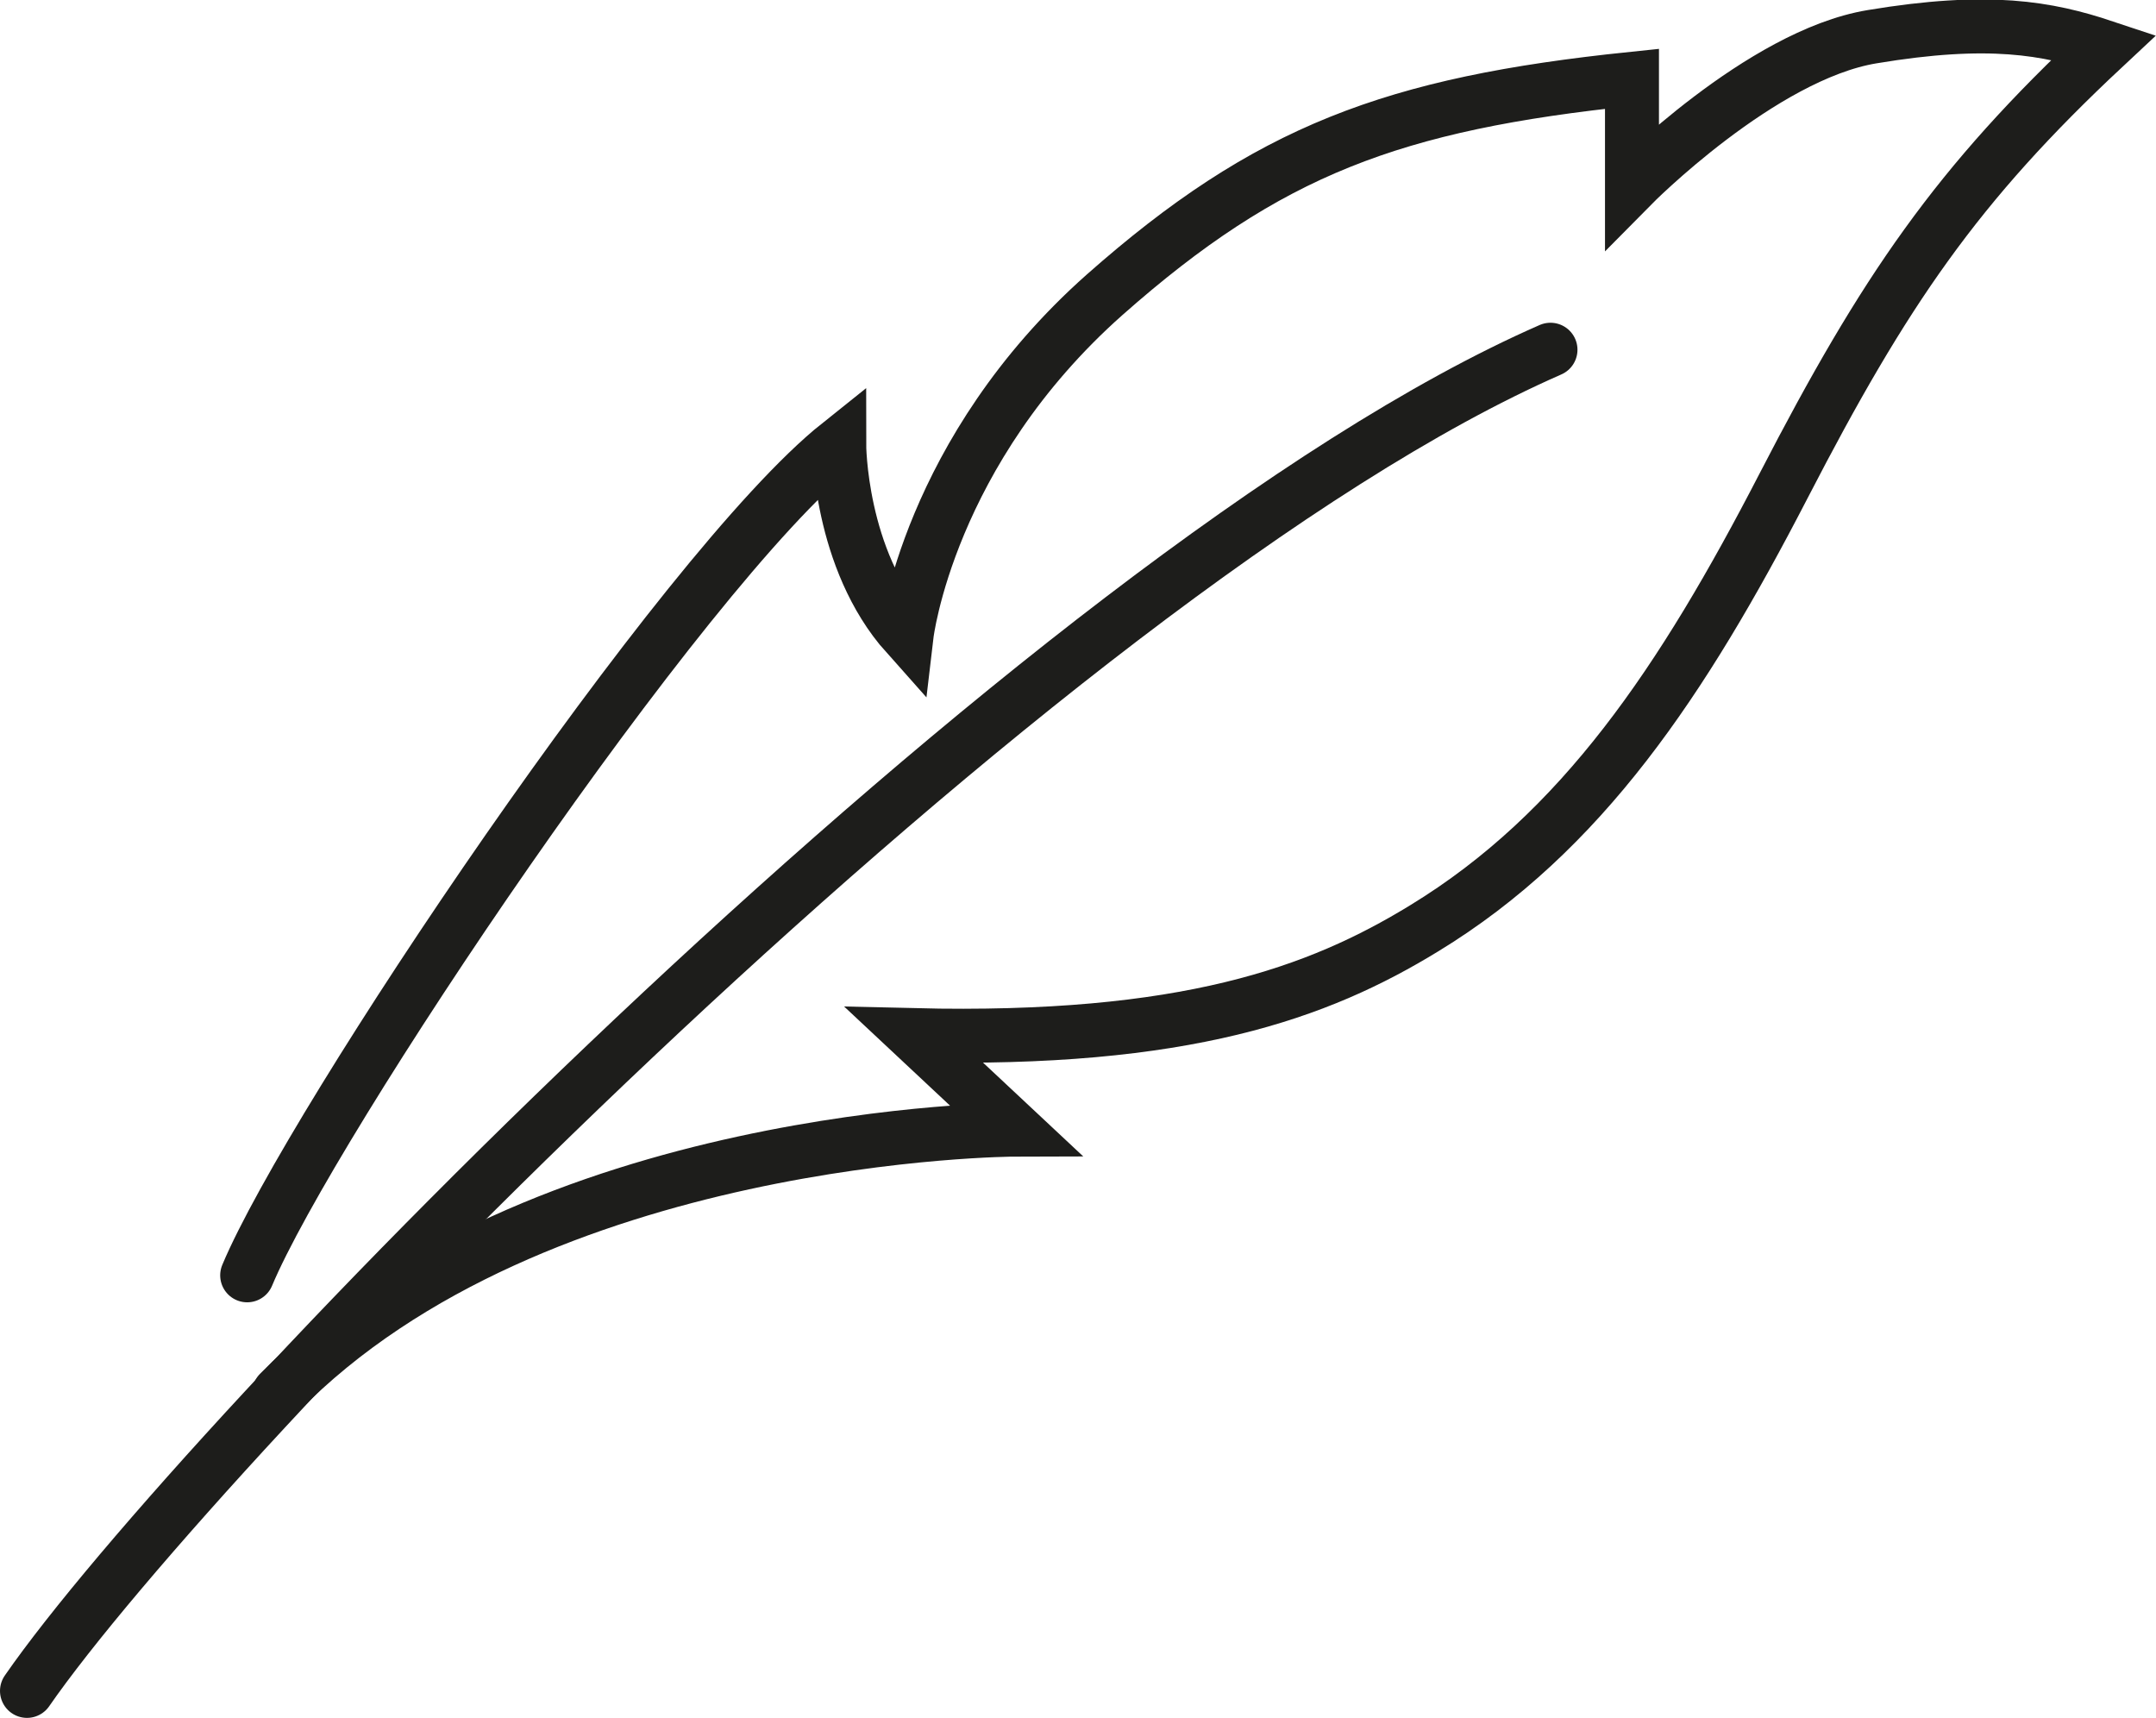
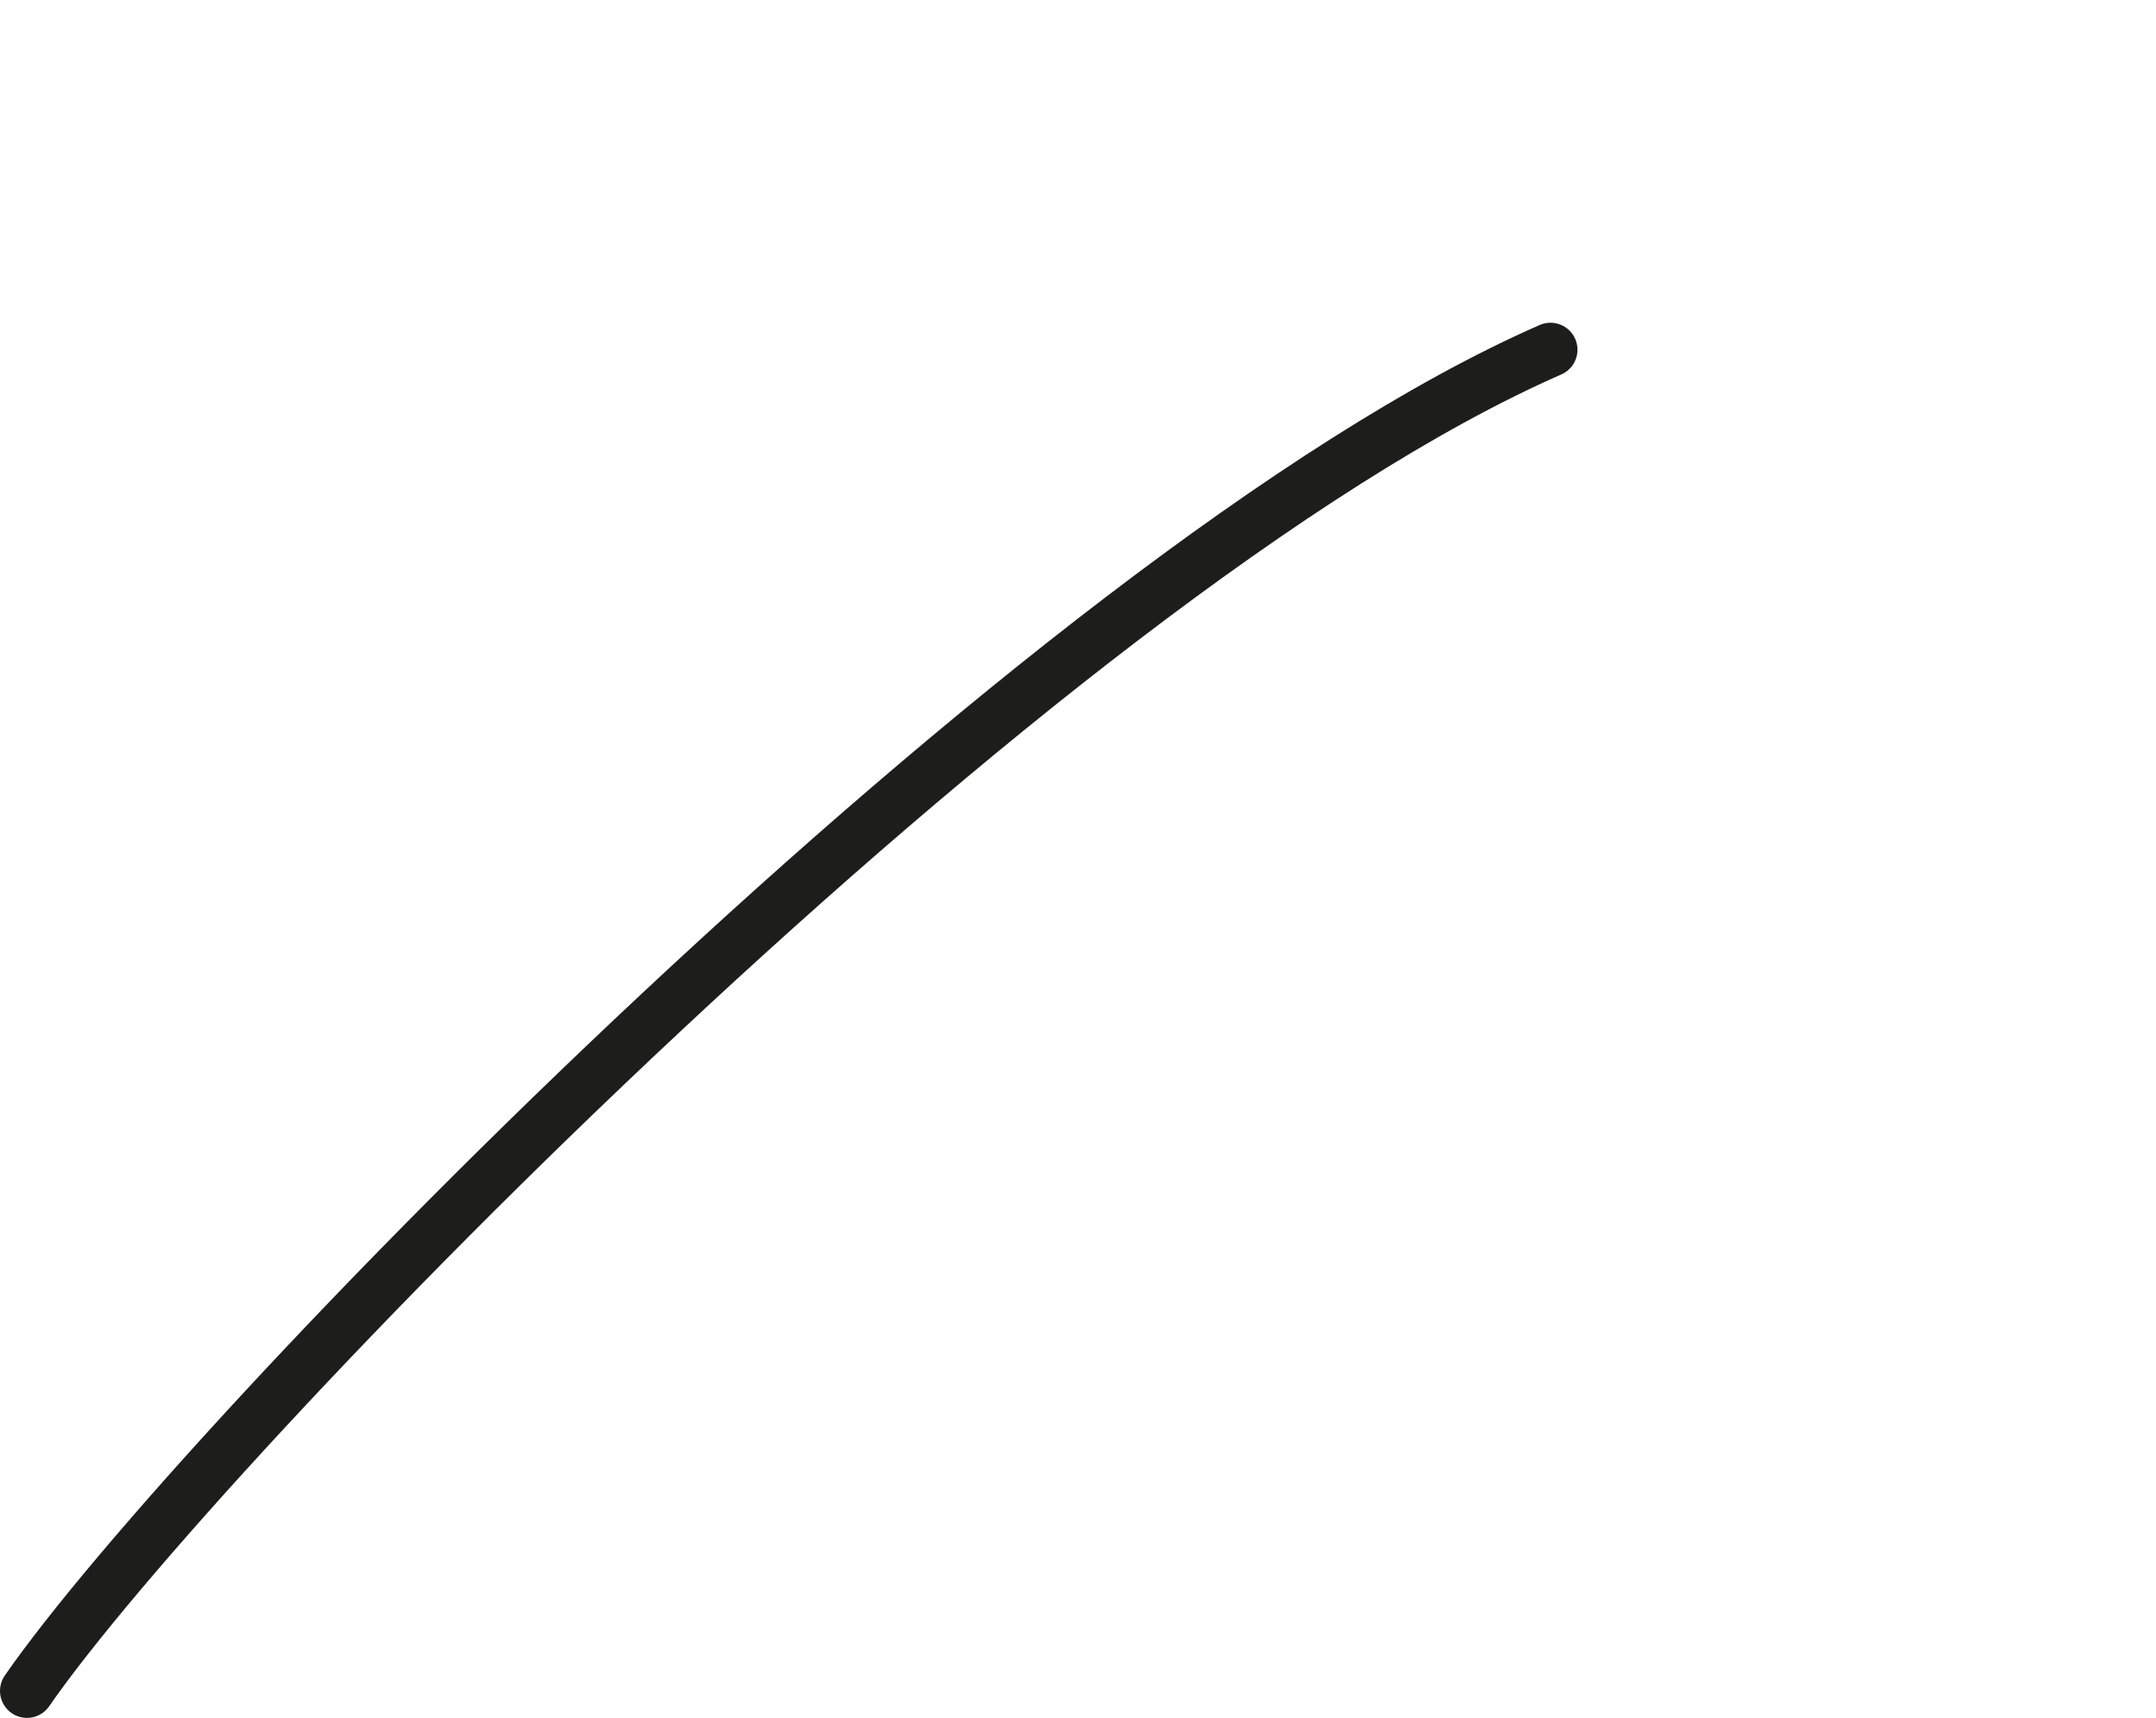
<svg xmlns="http://www.w3.org/2000/svg" viewBox="0 0 39.95 31.83" data-sanitized-data-name="Layer 2" data-name="Layer 2" id="Layer_2">
  <defs>
    <style>
      .cls-1 {
        fill: none;
        stroke: #1d1d1b;
        stroke-linecap: round;
        stroke-miterlimit: 10;
      }
    </style>
  </defs>
  <g data-sanitized-data-name="Layer 1" data-name="Layer 1" id="Layer_1-2">
    <g>
-       <path d="M4.58,23.63c1.17-2.8,8.05-13.07,10.97-15.4,0,0,0,2.13,1.25,3.53,0,0,.4-3.4,3.67-6.3,3.02-2.67,5.34-3.54,9.77-4v1.98s2.39-2.42,4.45-2.76c2.16-.36,3.25-.16,4.3.19-2.73,2.55-4.07,4.51-5.94,8.13s-3.74,6.42-6.66,8.2c-1.96,1.2-4.43,2.1-9.45,1.98l1.87,1.75s-8.88.02-13.64,4.88" class="cls-1" />
      <path d="M.5,31.33C3.65,26.78,19.32,10.6,28.73,6.48" class="cls-1" />
    </g>
  </g>
</svg>